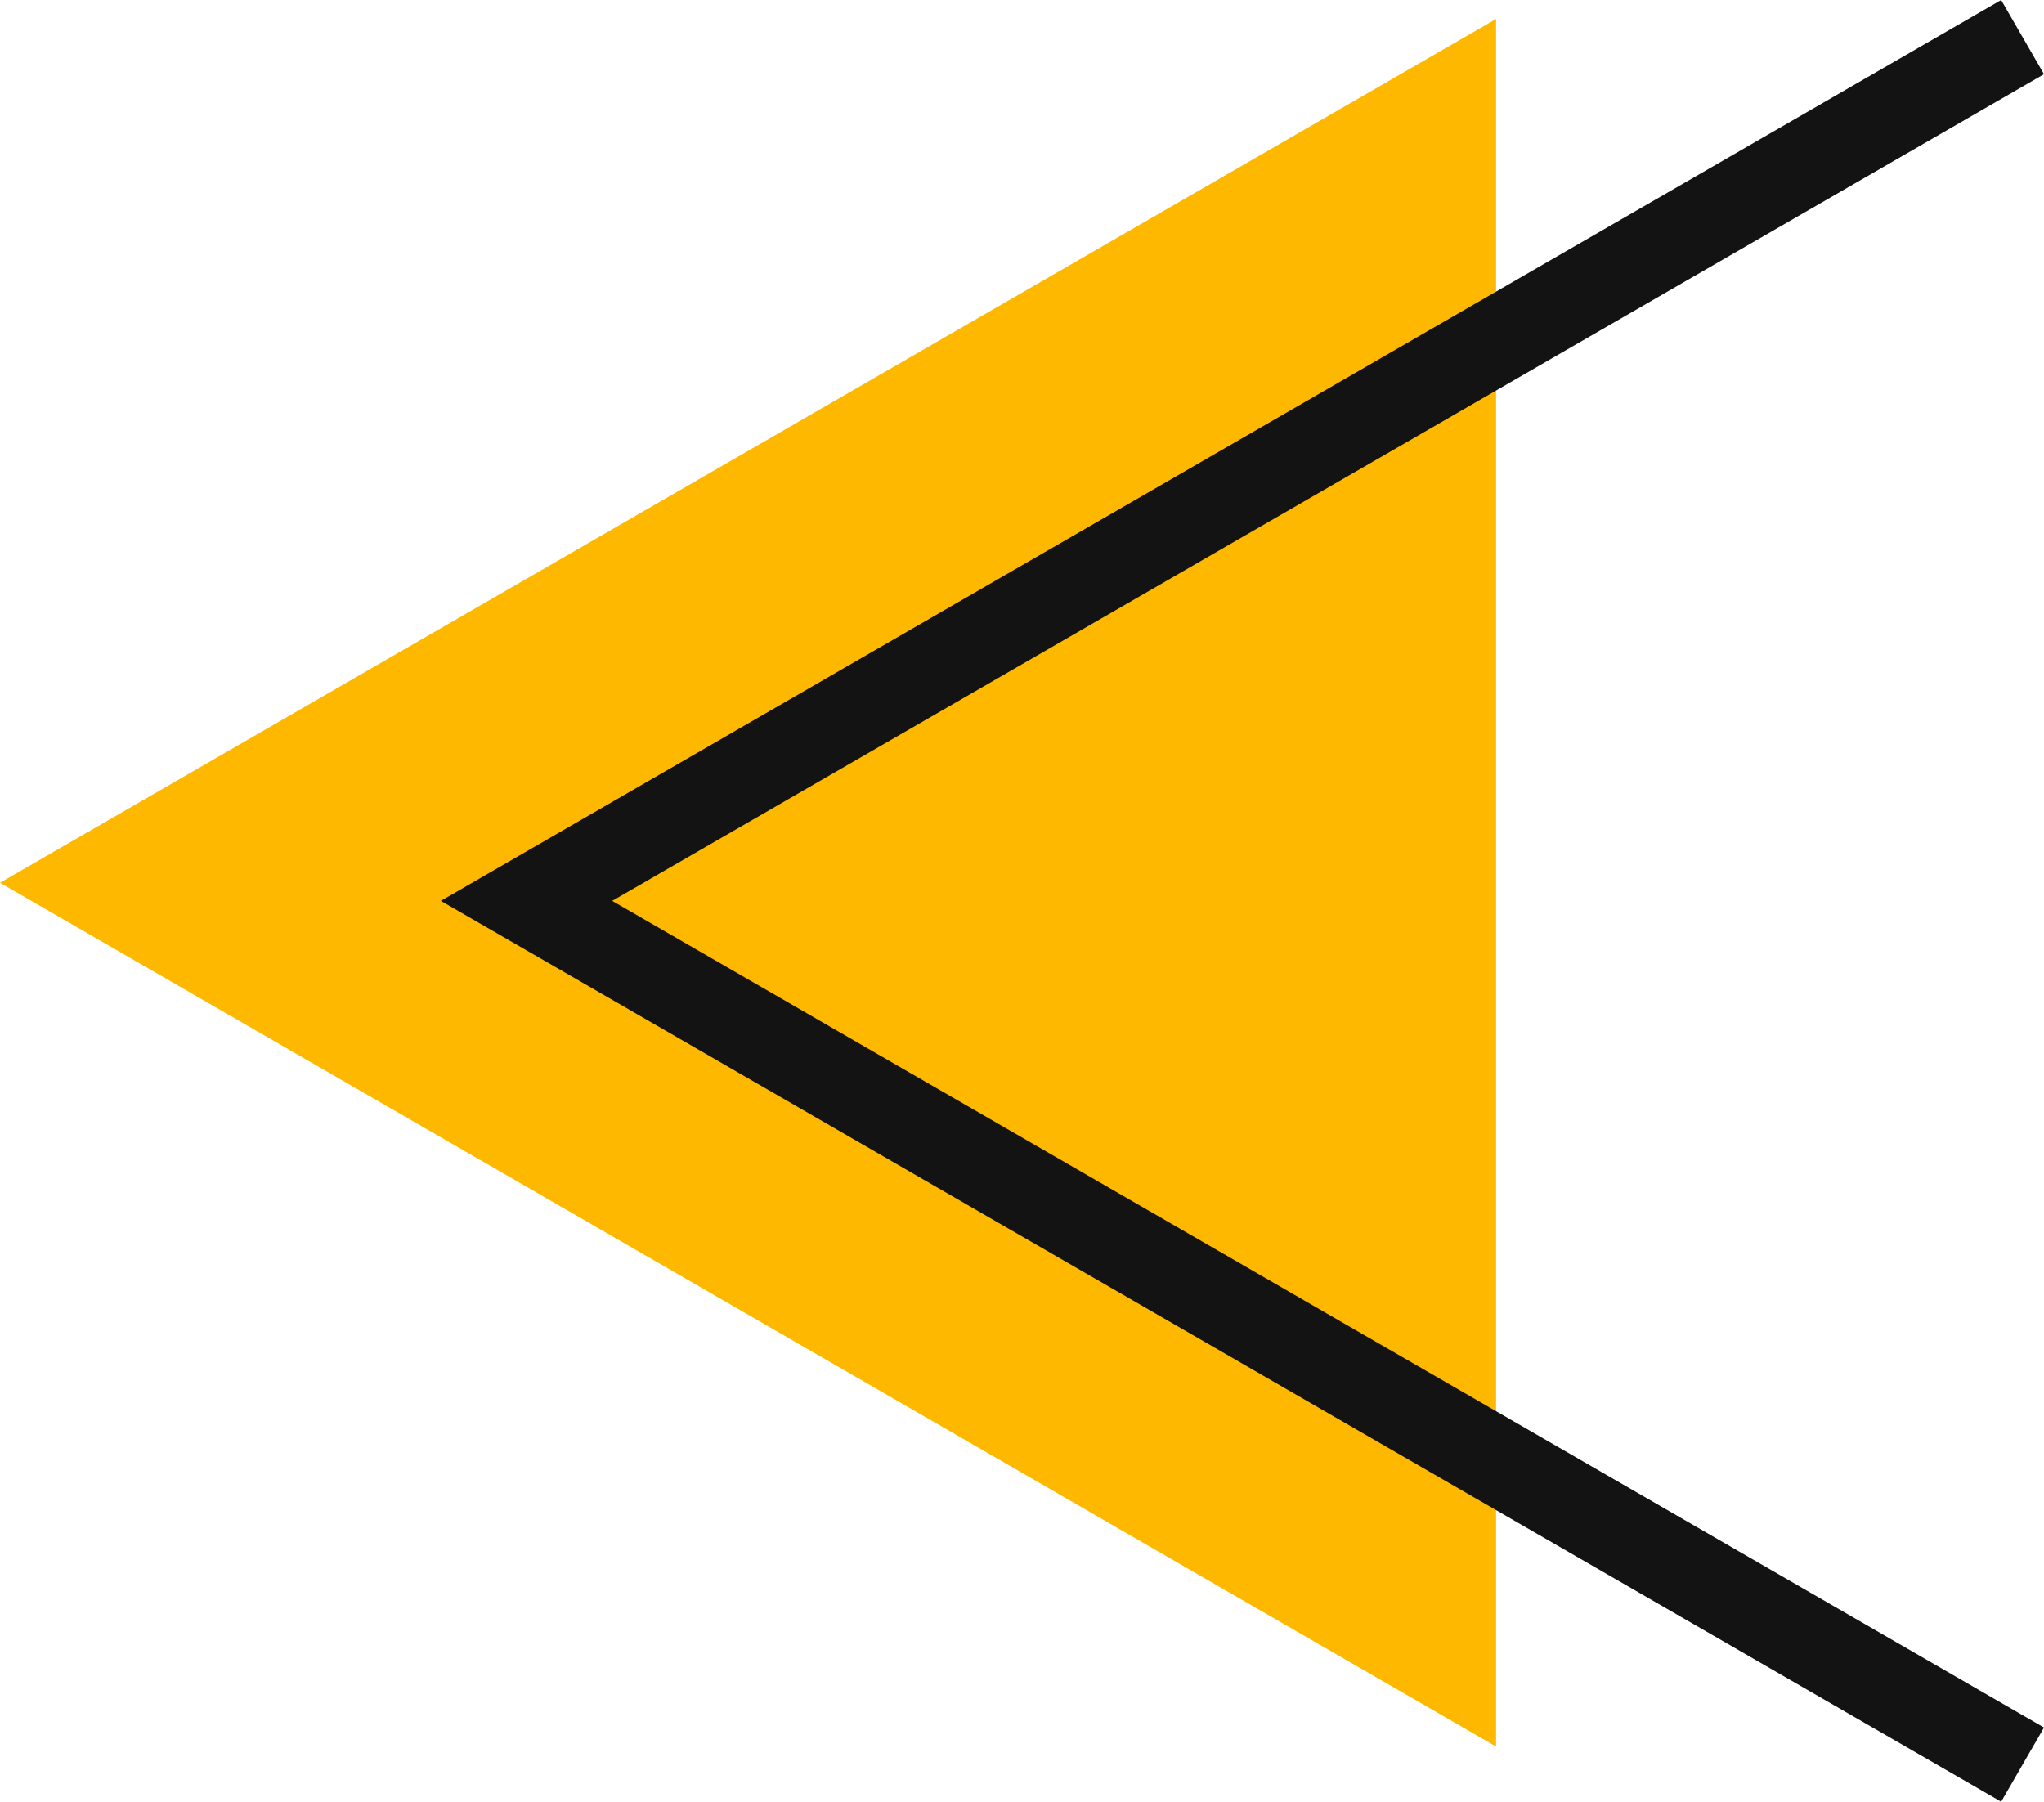
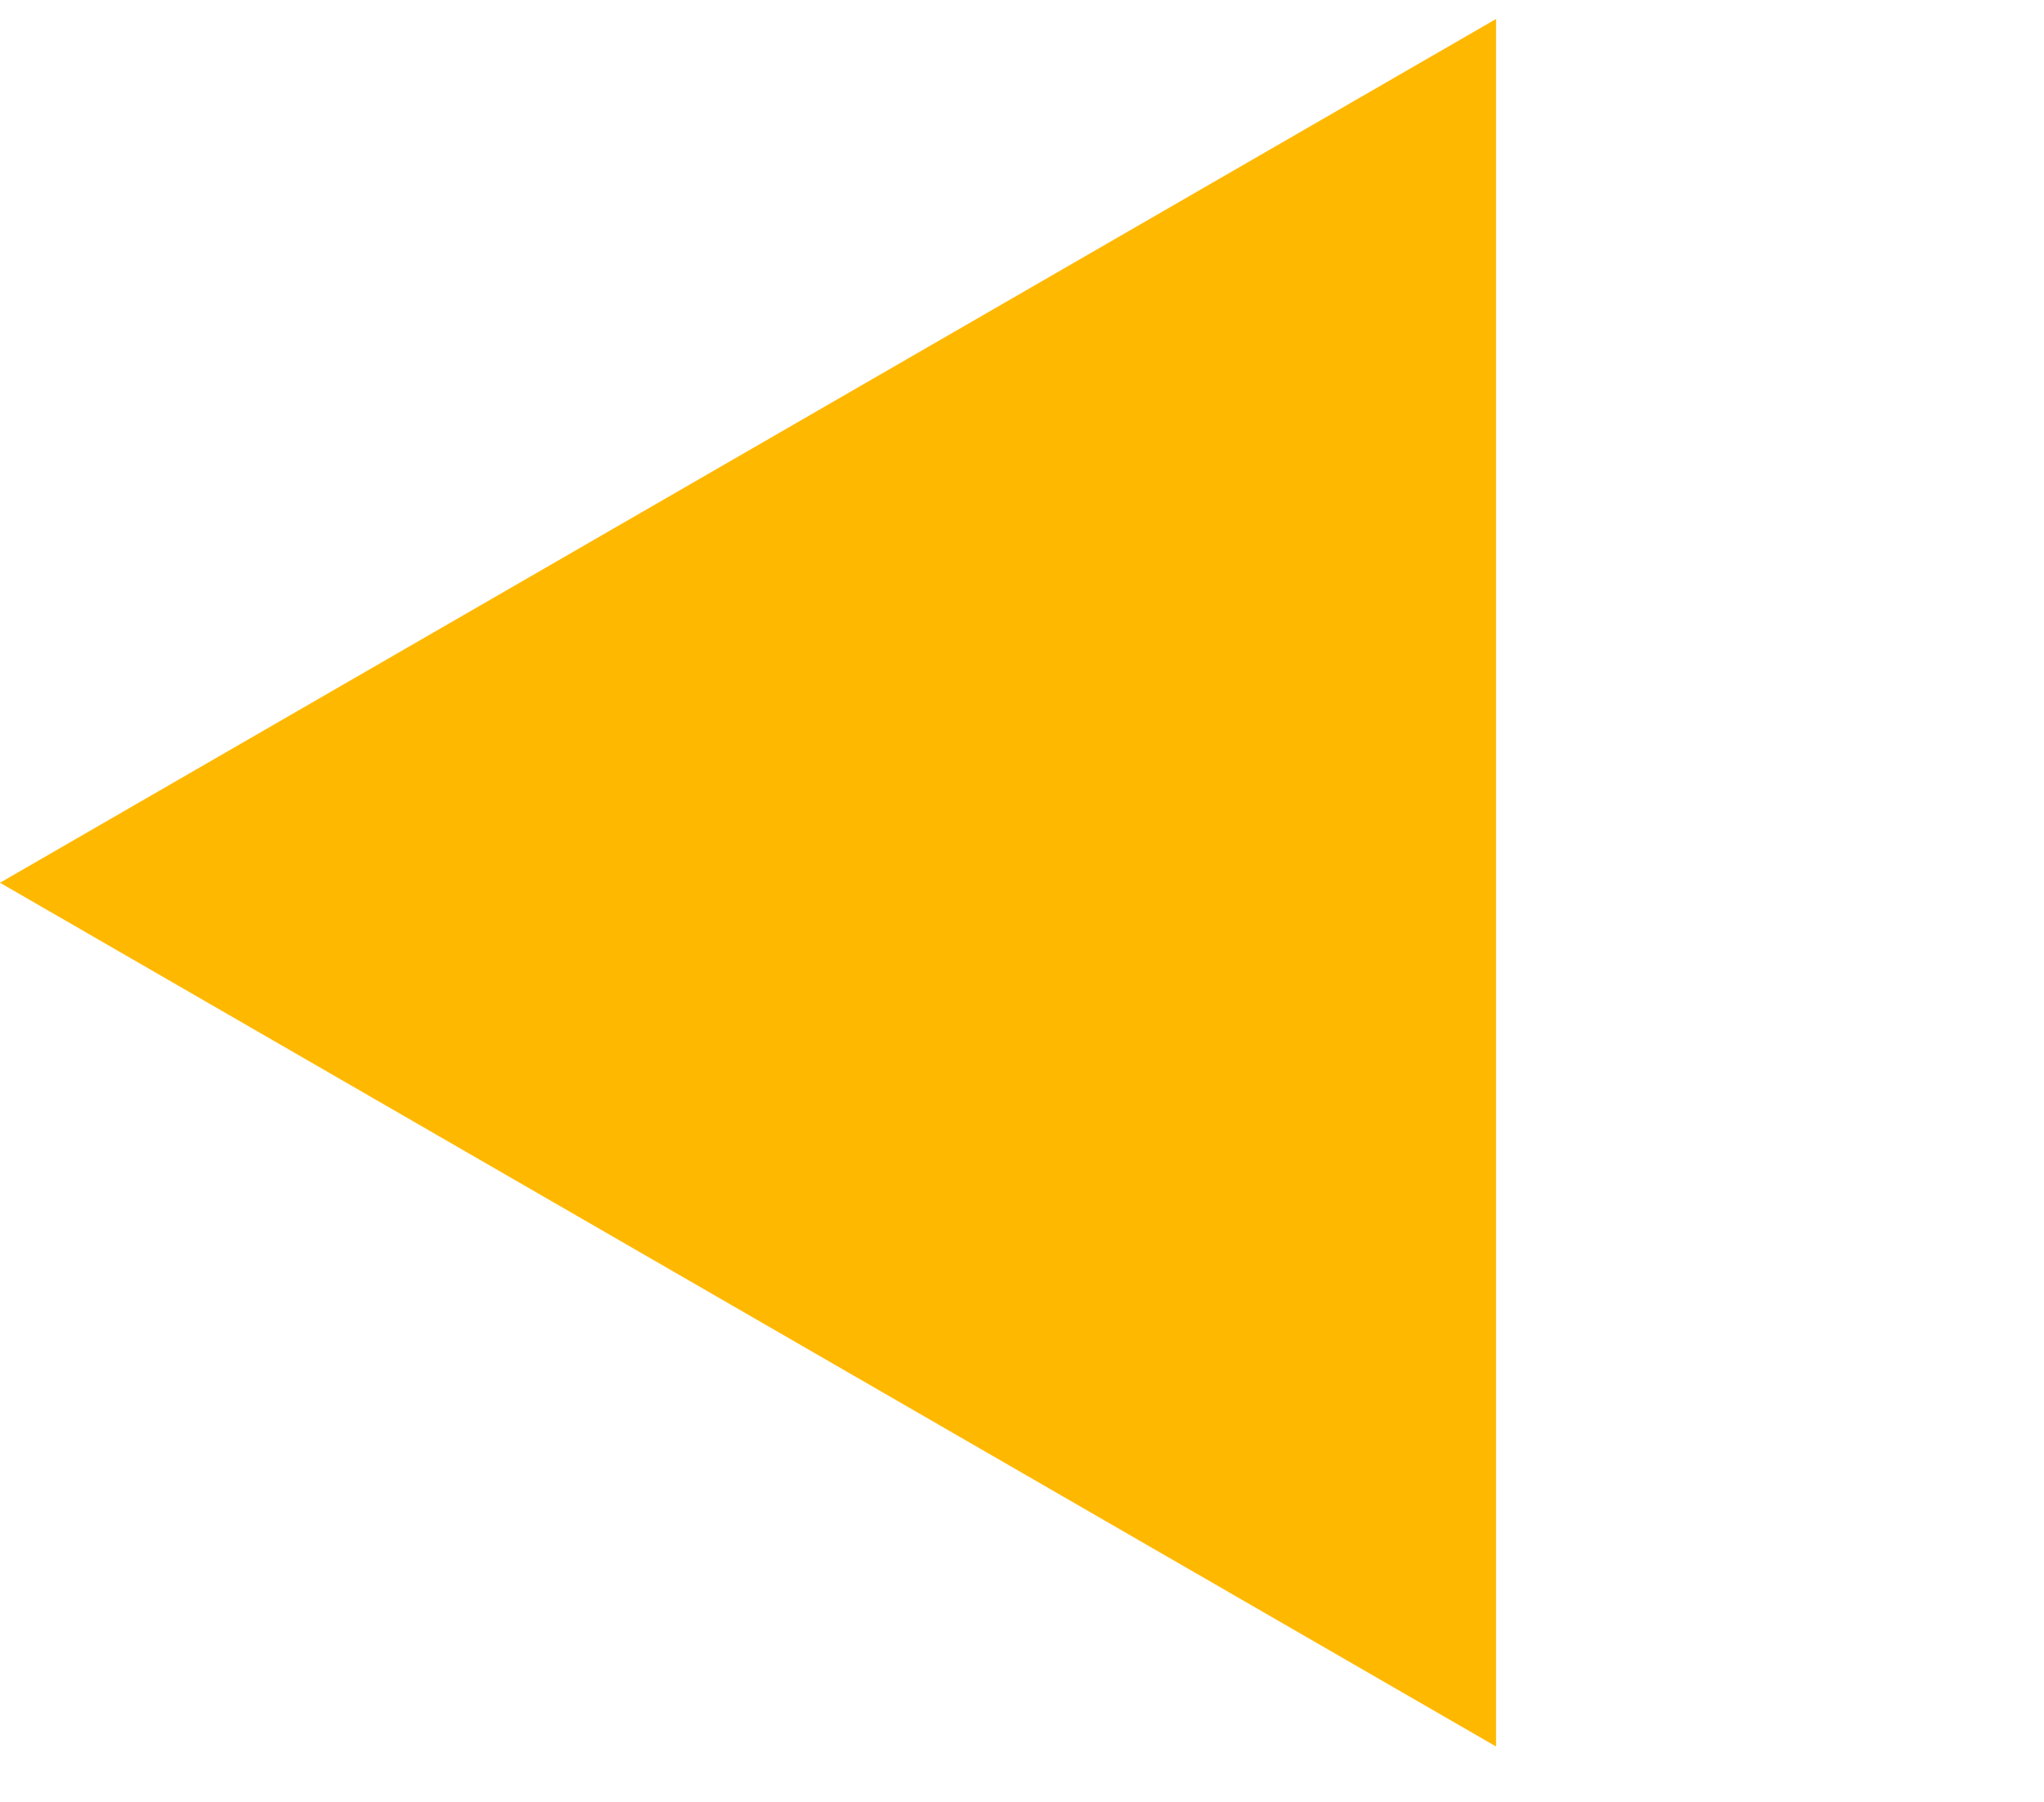
<svg xmlns="http://www.w3.org/2000/svg" viewBox="0 0 288.279 254.107">
  <g id="图层_2" data-name="图层 2">
    <g id="图层_1-2" data-name="图层 1">
      <polygon points="0 124.499 211.001 246.32 211.001 2.677 0 124.499" style="fill:#ffb800" />
-       <polygon points="282.236 254.107 62.172 127.054 282.236 0 288.279 10.466 86.342 127.054 288.279 243.642 282.236 254.107" style="fill:#131313" />
    </g>
  </g>
</svg>